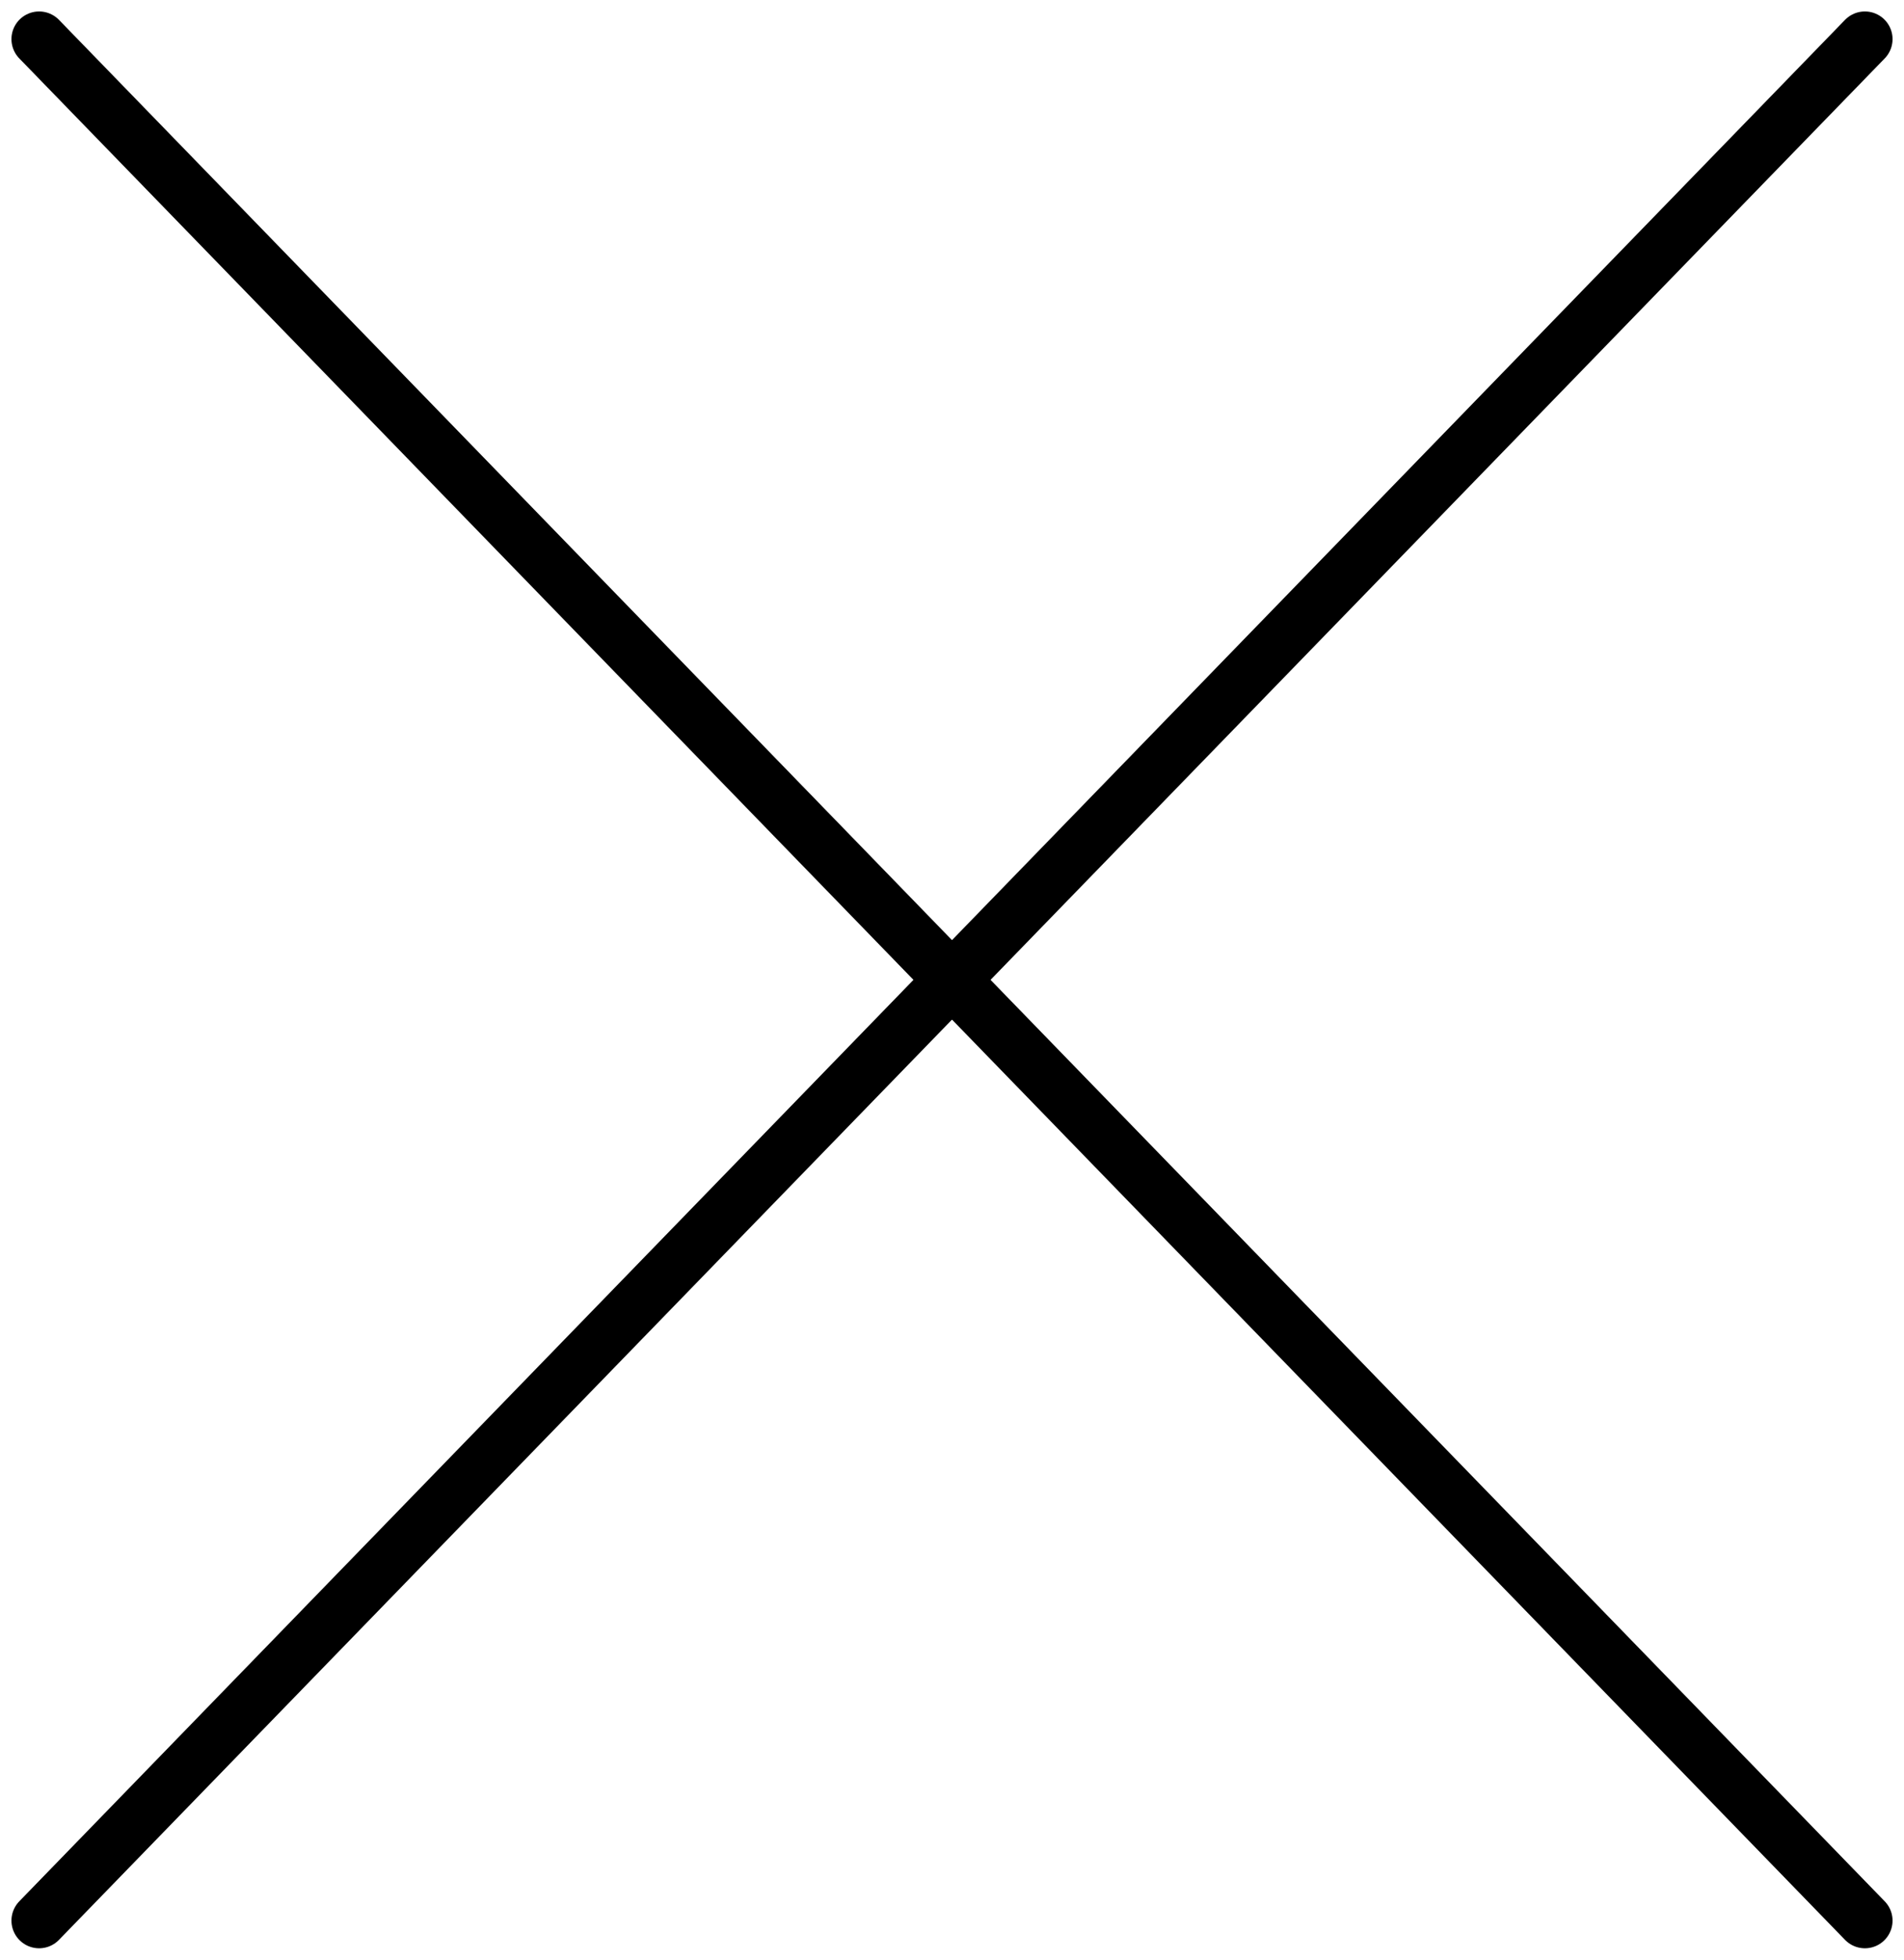
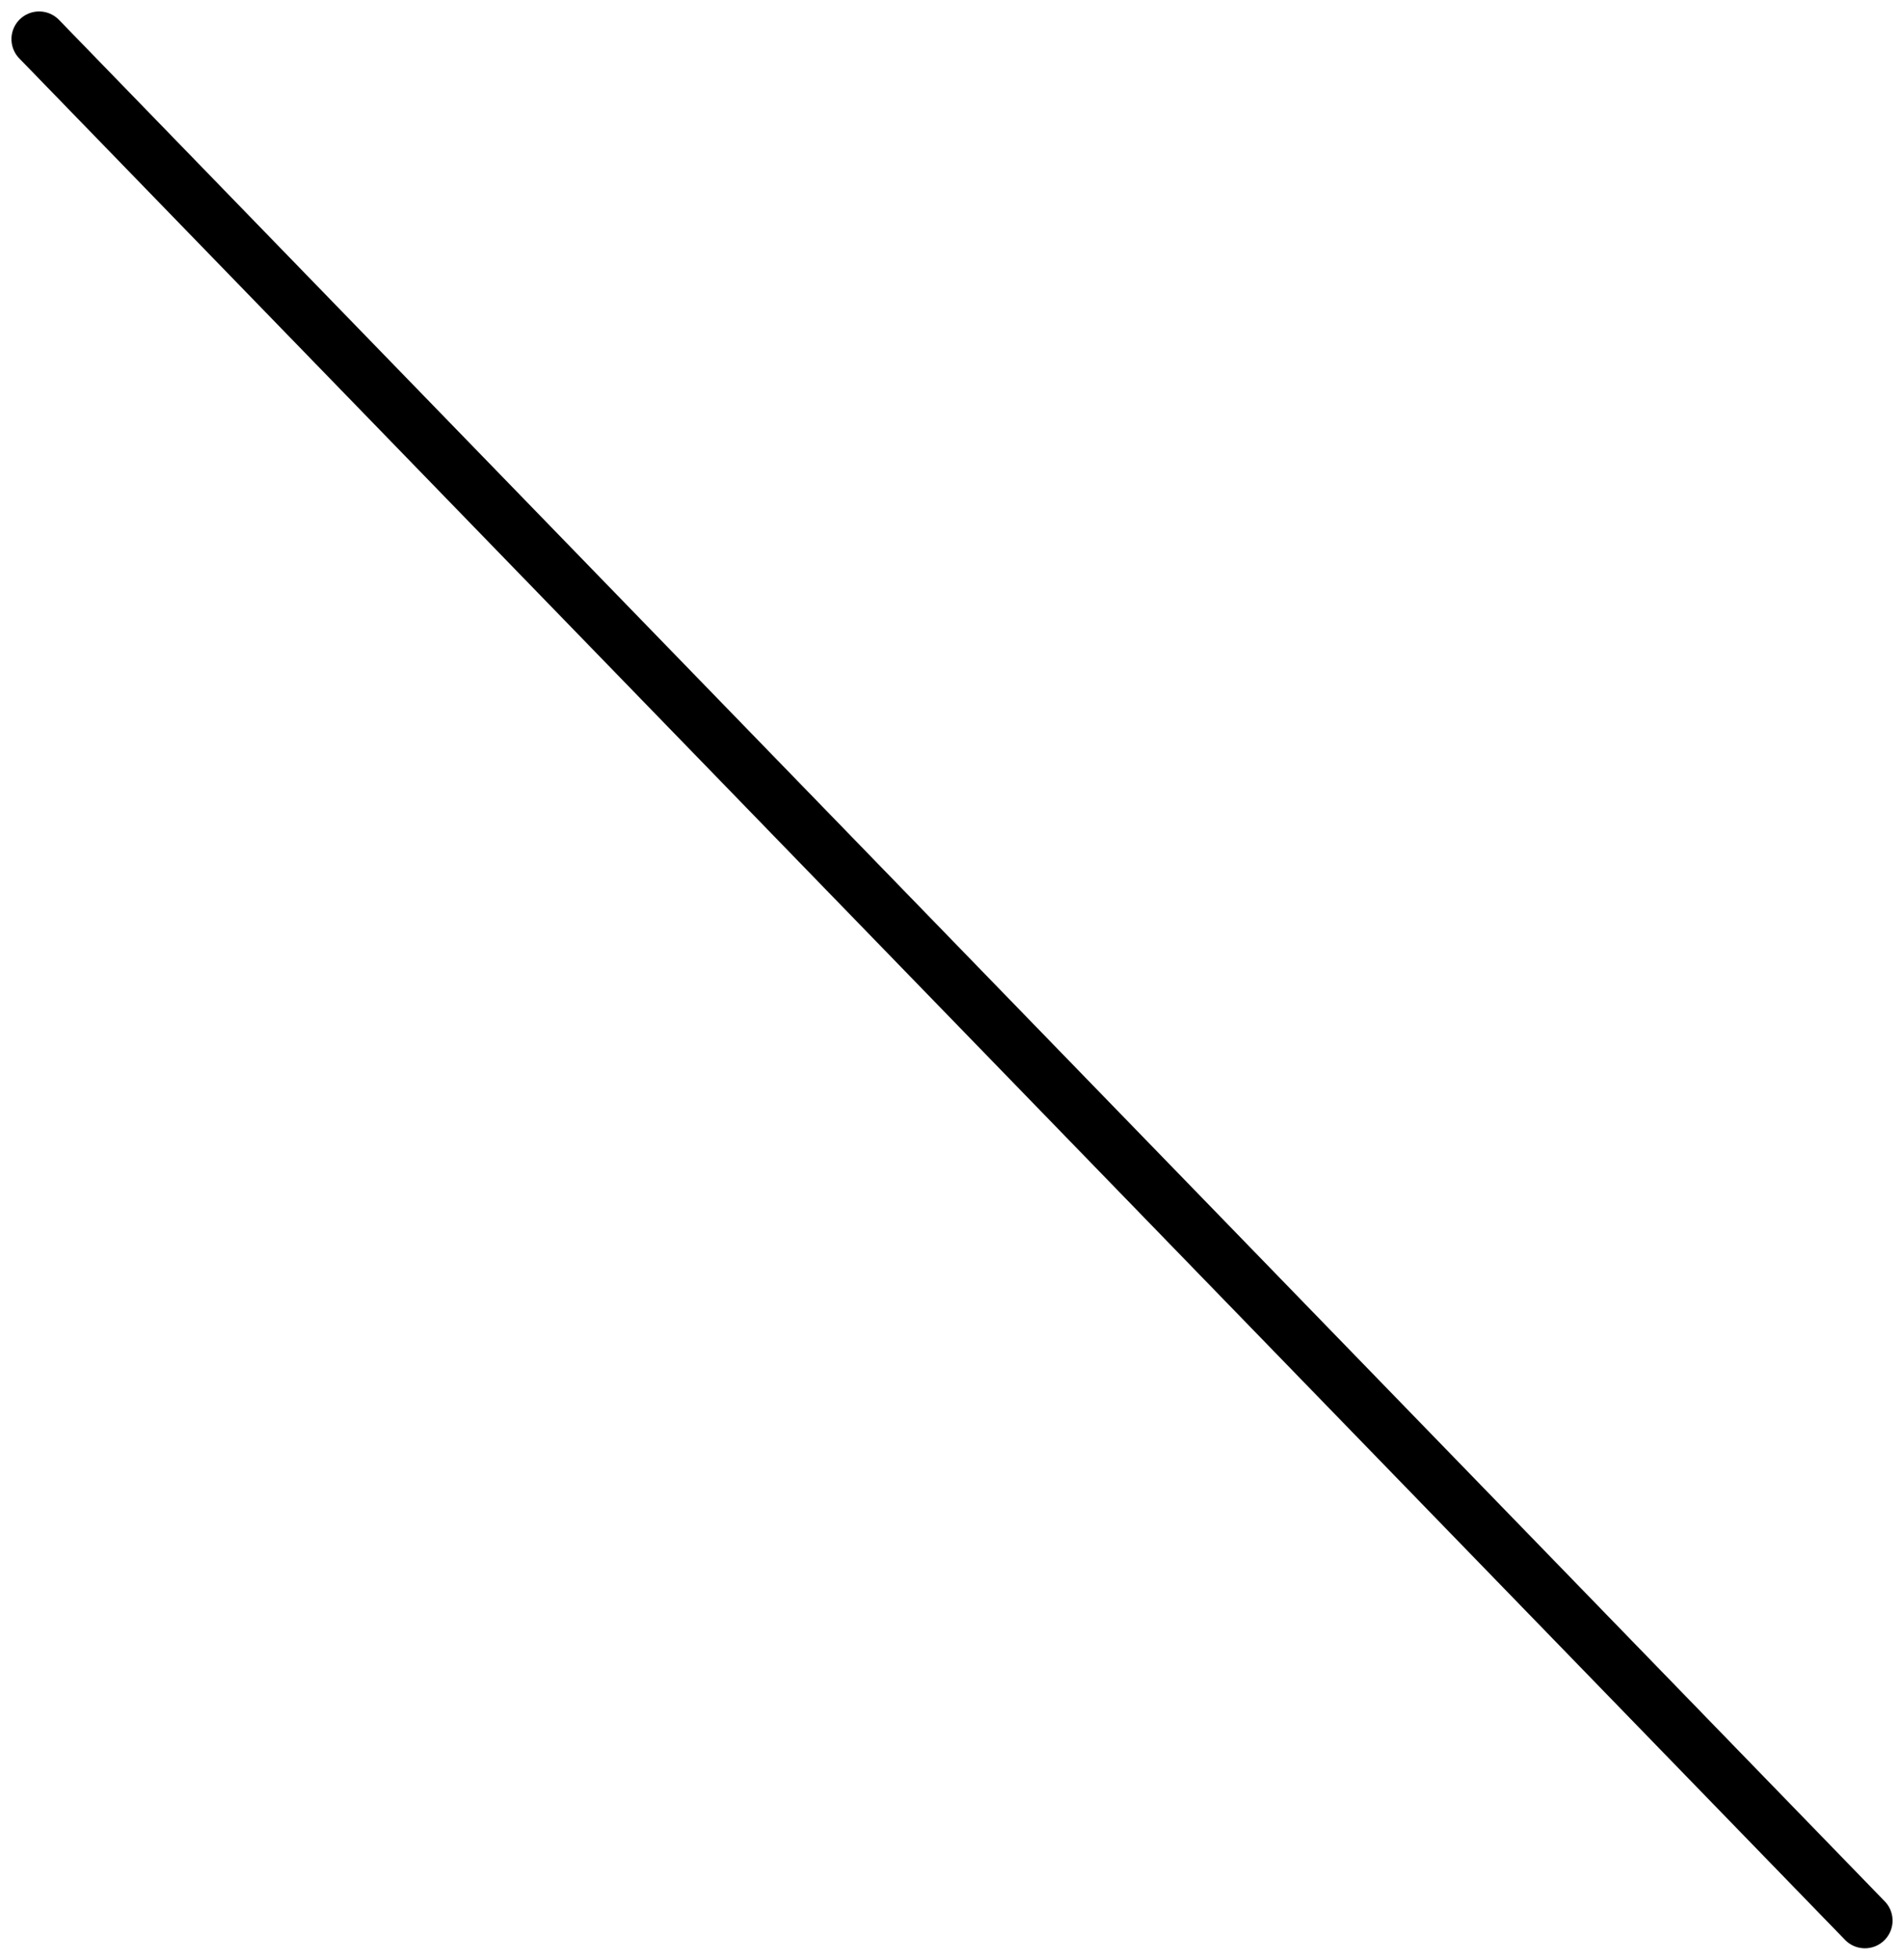
<svg xmlns="http://www.w3.org/2000/svg" width="34.414" height="35.414" viewBox="0 0 34.414 35.414">
  <defs>
    <style>.a{fill:none;stroke:#000;stroke-linecap:round;}</style>
  </defs>
  <g transform="translate(-249.293 -28.293)">
    <line class="a" x2="33" y2="34" transform="translate(250 29)" />
-     <line class="a" x1="33" y2="34" transform="translate(250 29)" />
  </g>
</svg>